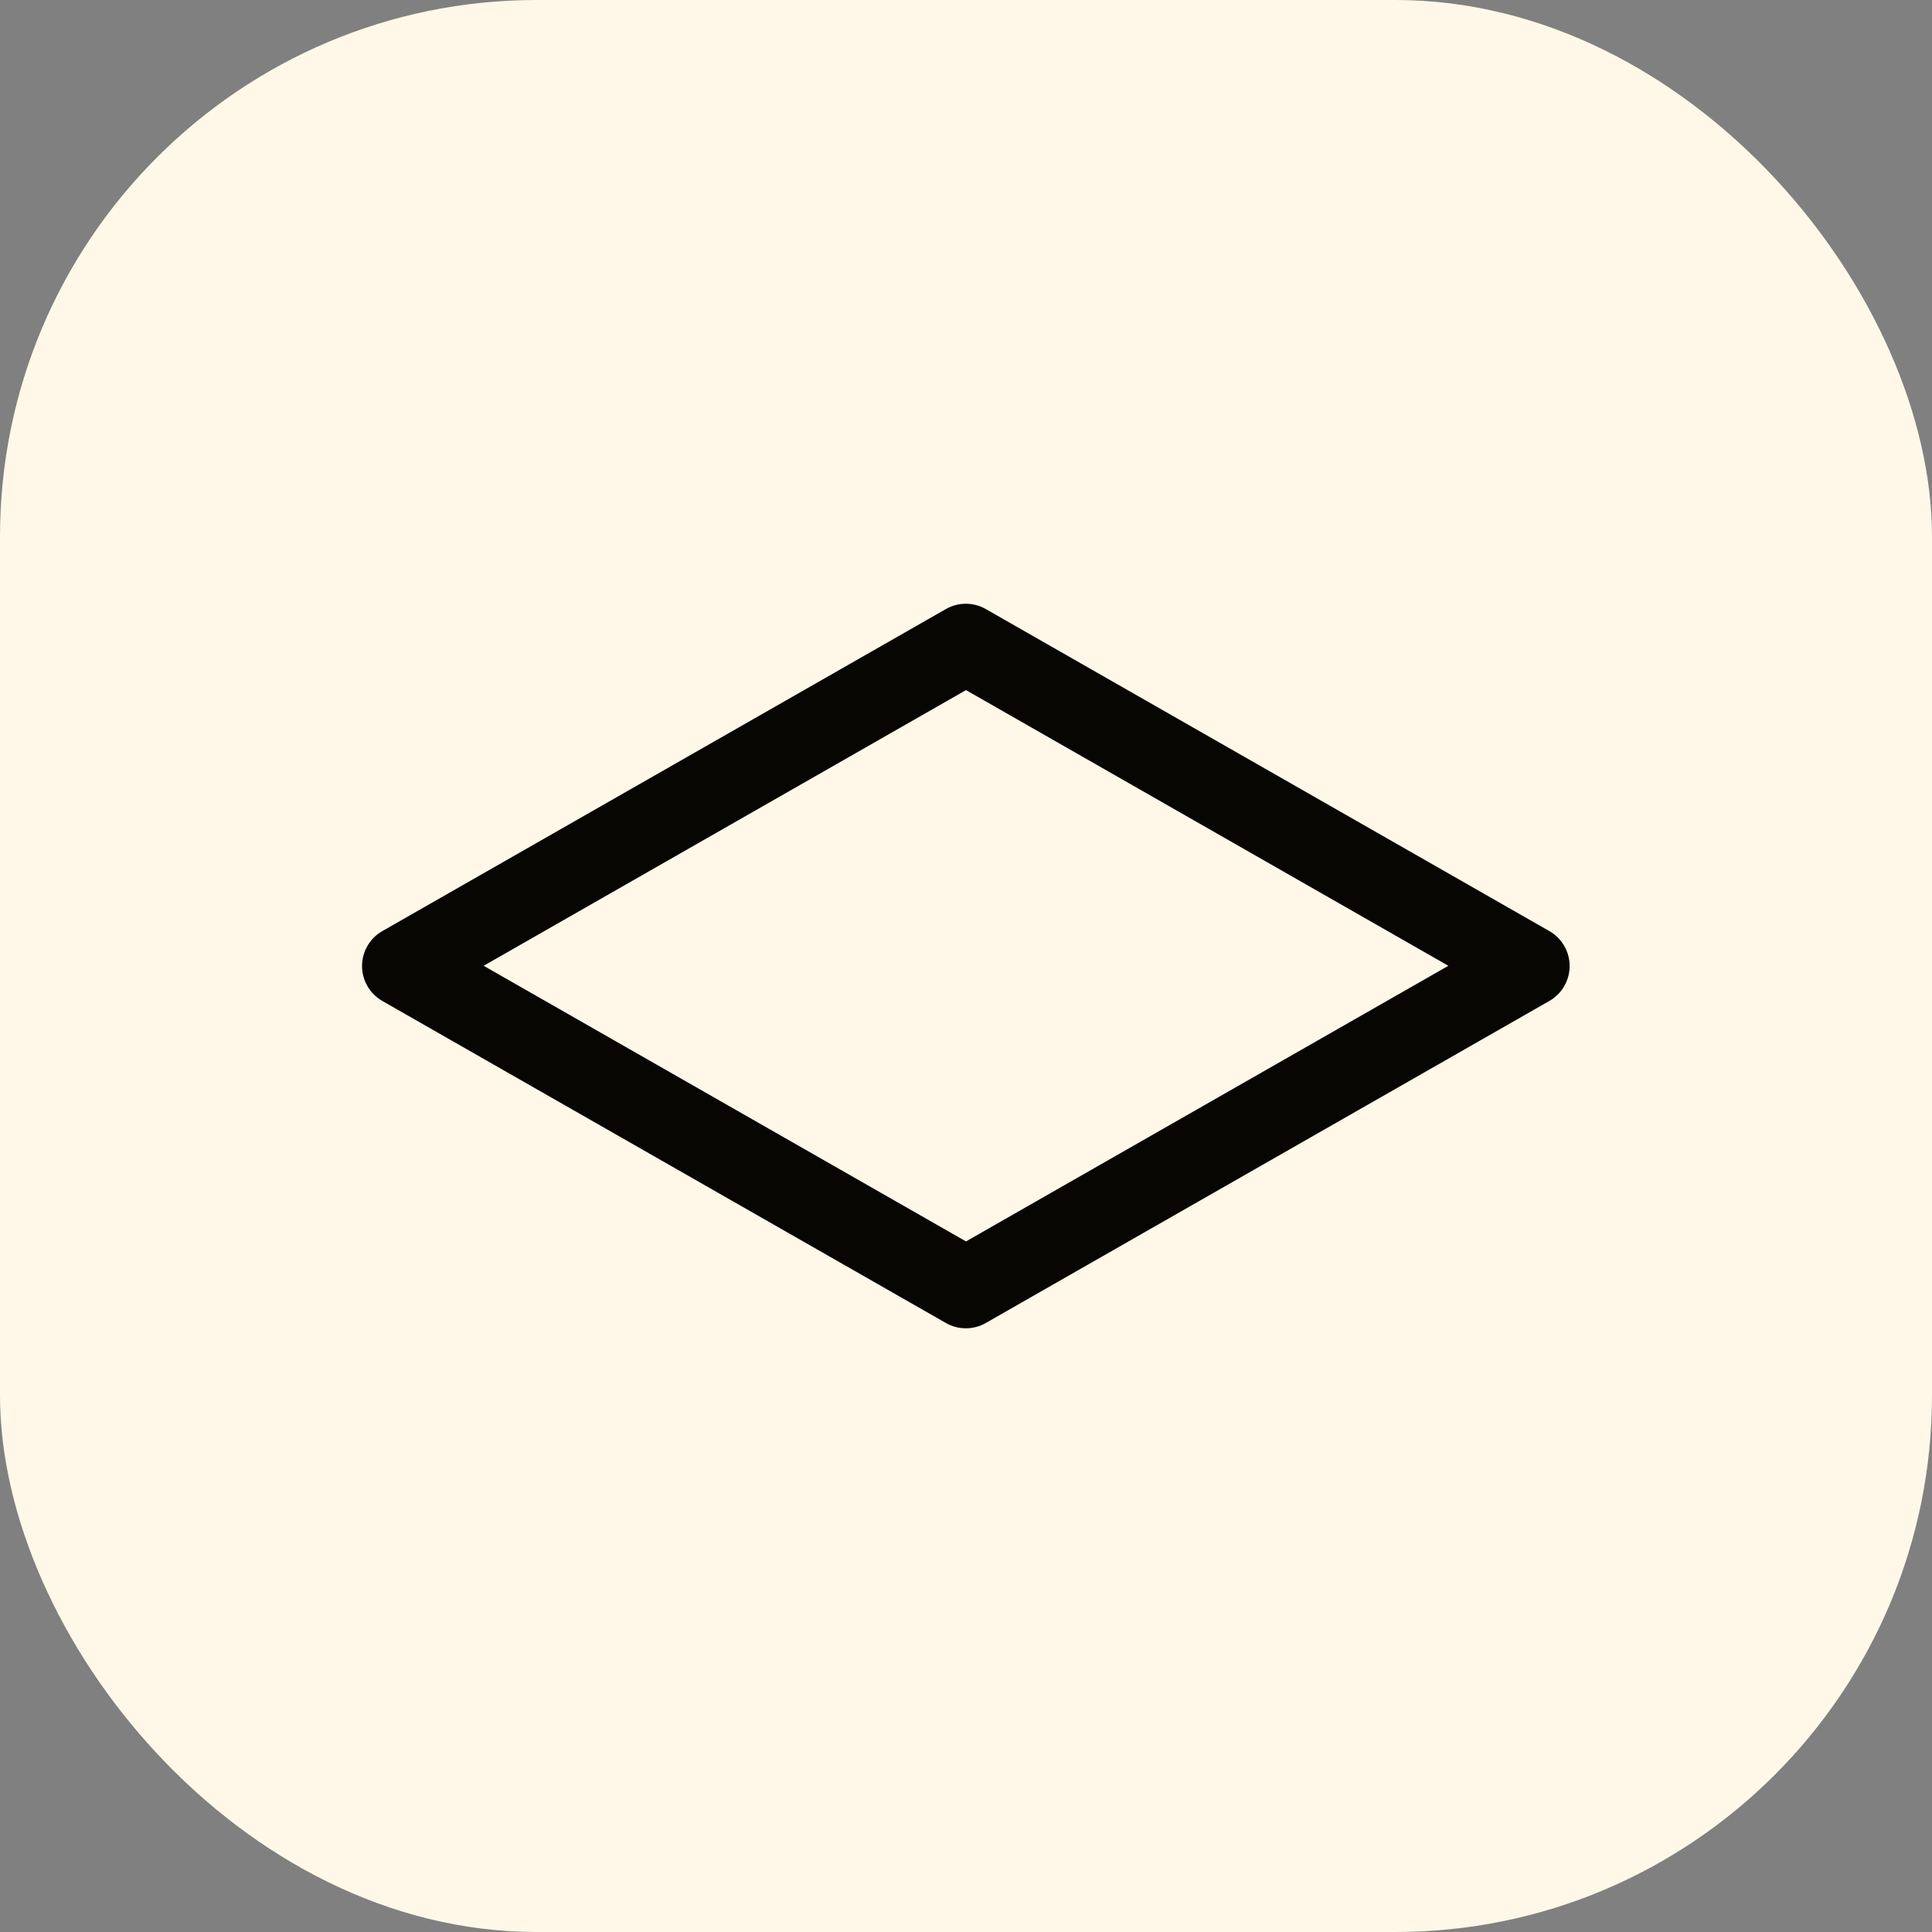
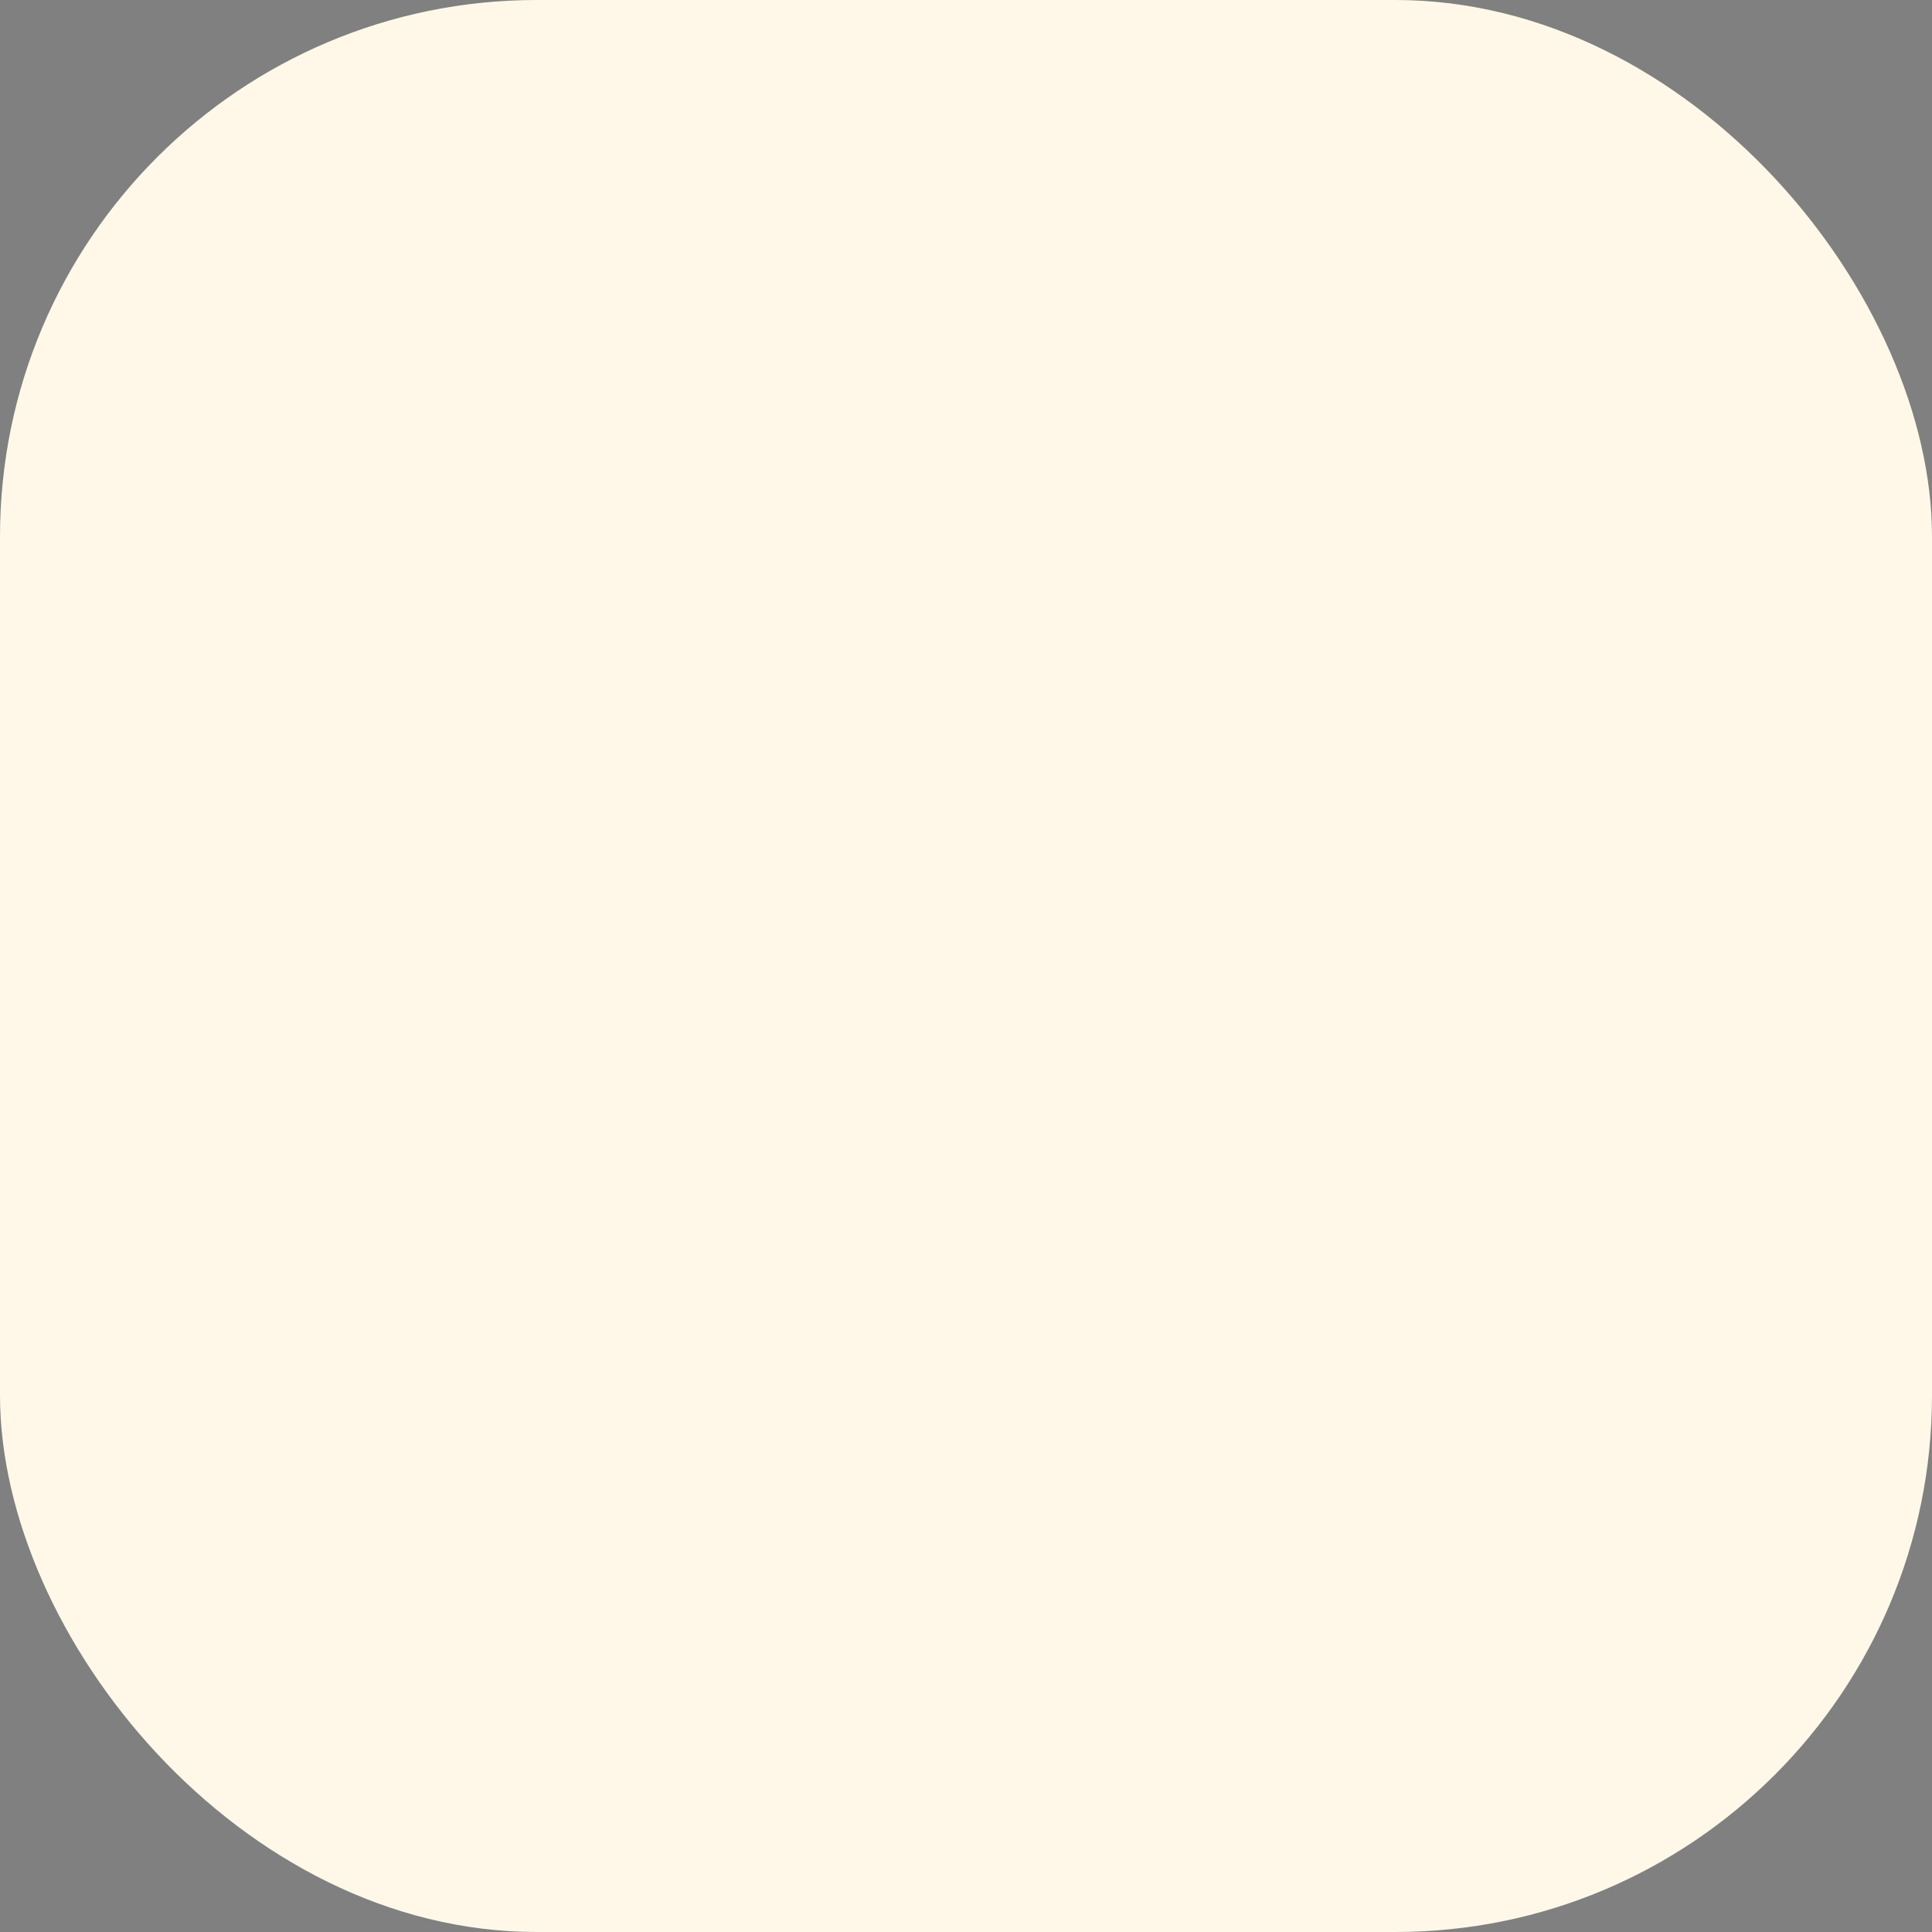
<svg xmlns="http://www.w3.org/2000/svg" width="36" height="36" viewBox="0 0 36 36" fill="none">
  <rect x="0" y="0" width="36" height="36" fill="#808080" stroke="none" />
  <rect width="36" height="36" rx="10" fill="#FFF8E8" />
-   <path d="M7.125 18.652L17.625 24.652C17.738 24.717 17.866 24.751 17.997 24.751C18.128 24.751 18.256 24.717 18.369 24.652L28.869 18.652C28.984 18.586 29.08 18.492 29.146 18.377C29.213 18.263 29.248 18.133 29.248 18C29.248 17.868 29.213 17.738 29.146 17.624C29.08 17.509 28.984 17.414 28.869 17.349L18.369 11.349C18.256 11.284 18.128 11.25 17.997 11.25C17.866 11.25 17.738 11.284 17.625 11.349L7.125 17.349C7.01 17.414 6.914 17.509 6.848 17.624C6.781 17.738 6.746 17.868 6.746 18C6.746 18.133 6.781 18.263 6.848 18.377C6.914 18.492 7.01 18.586 7.125 18.652ZM18 12.859L26.988 17.996L18 23.132L9.012 17.996L18 12.859Z" fill="#070603" />
</svg>